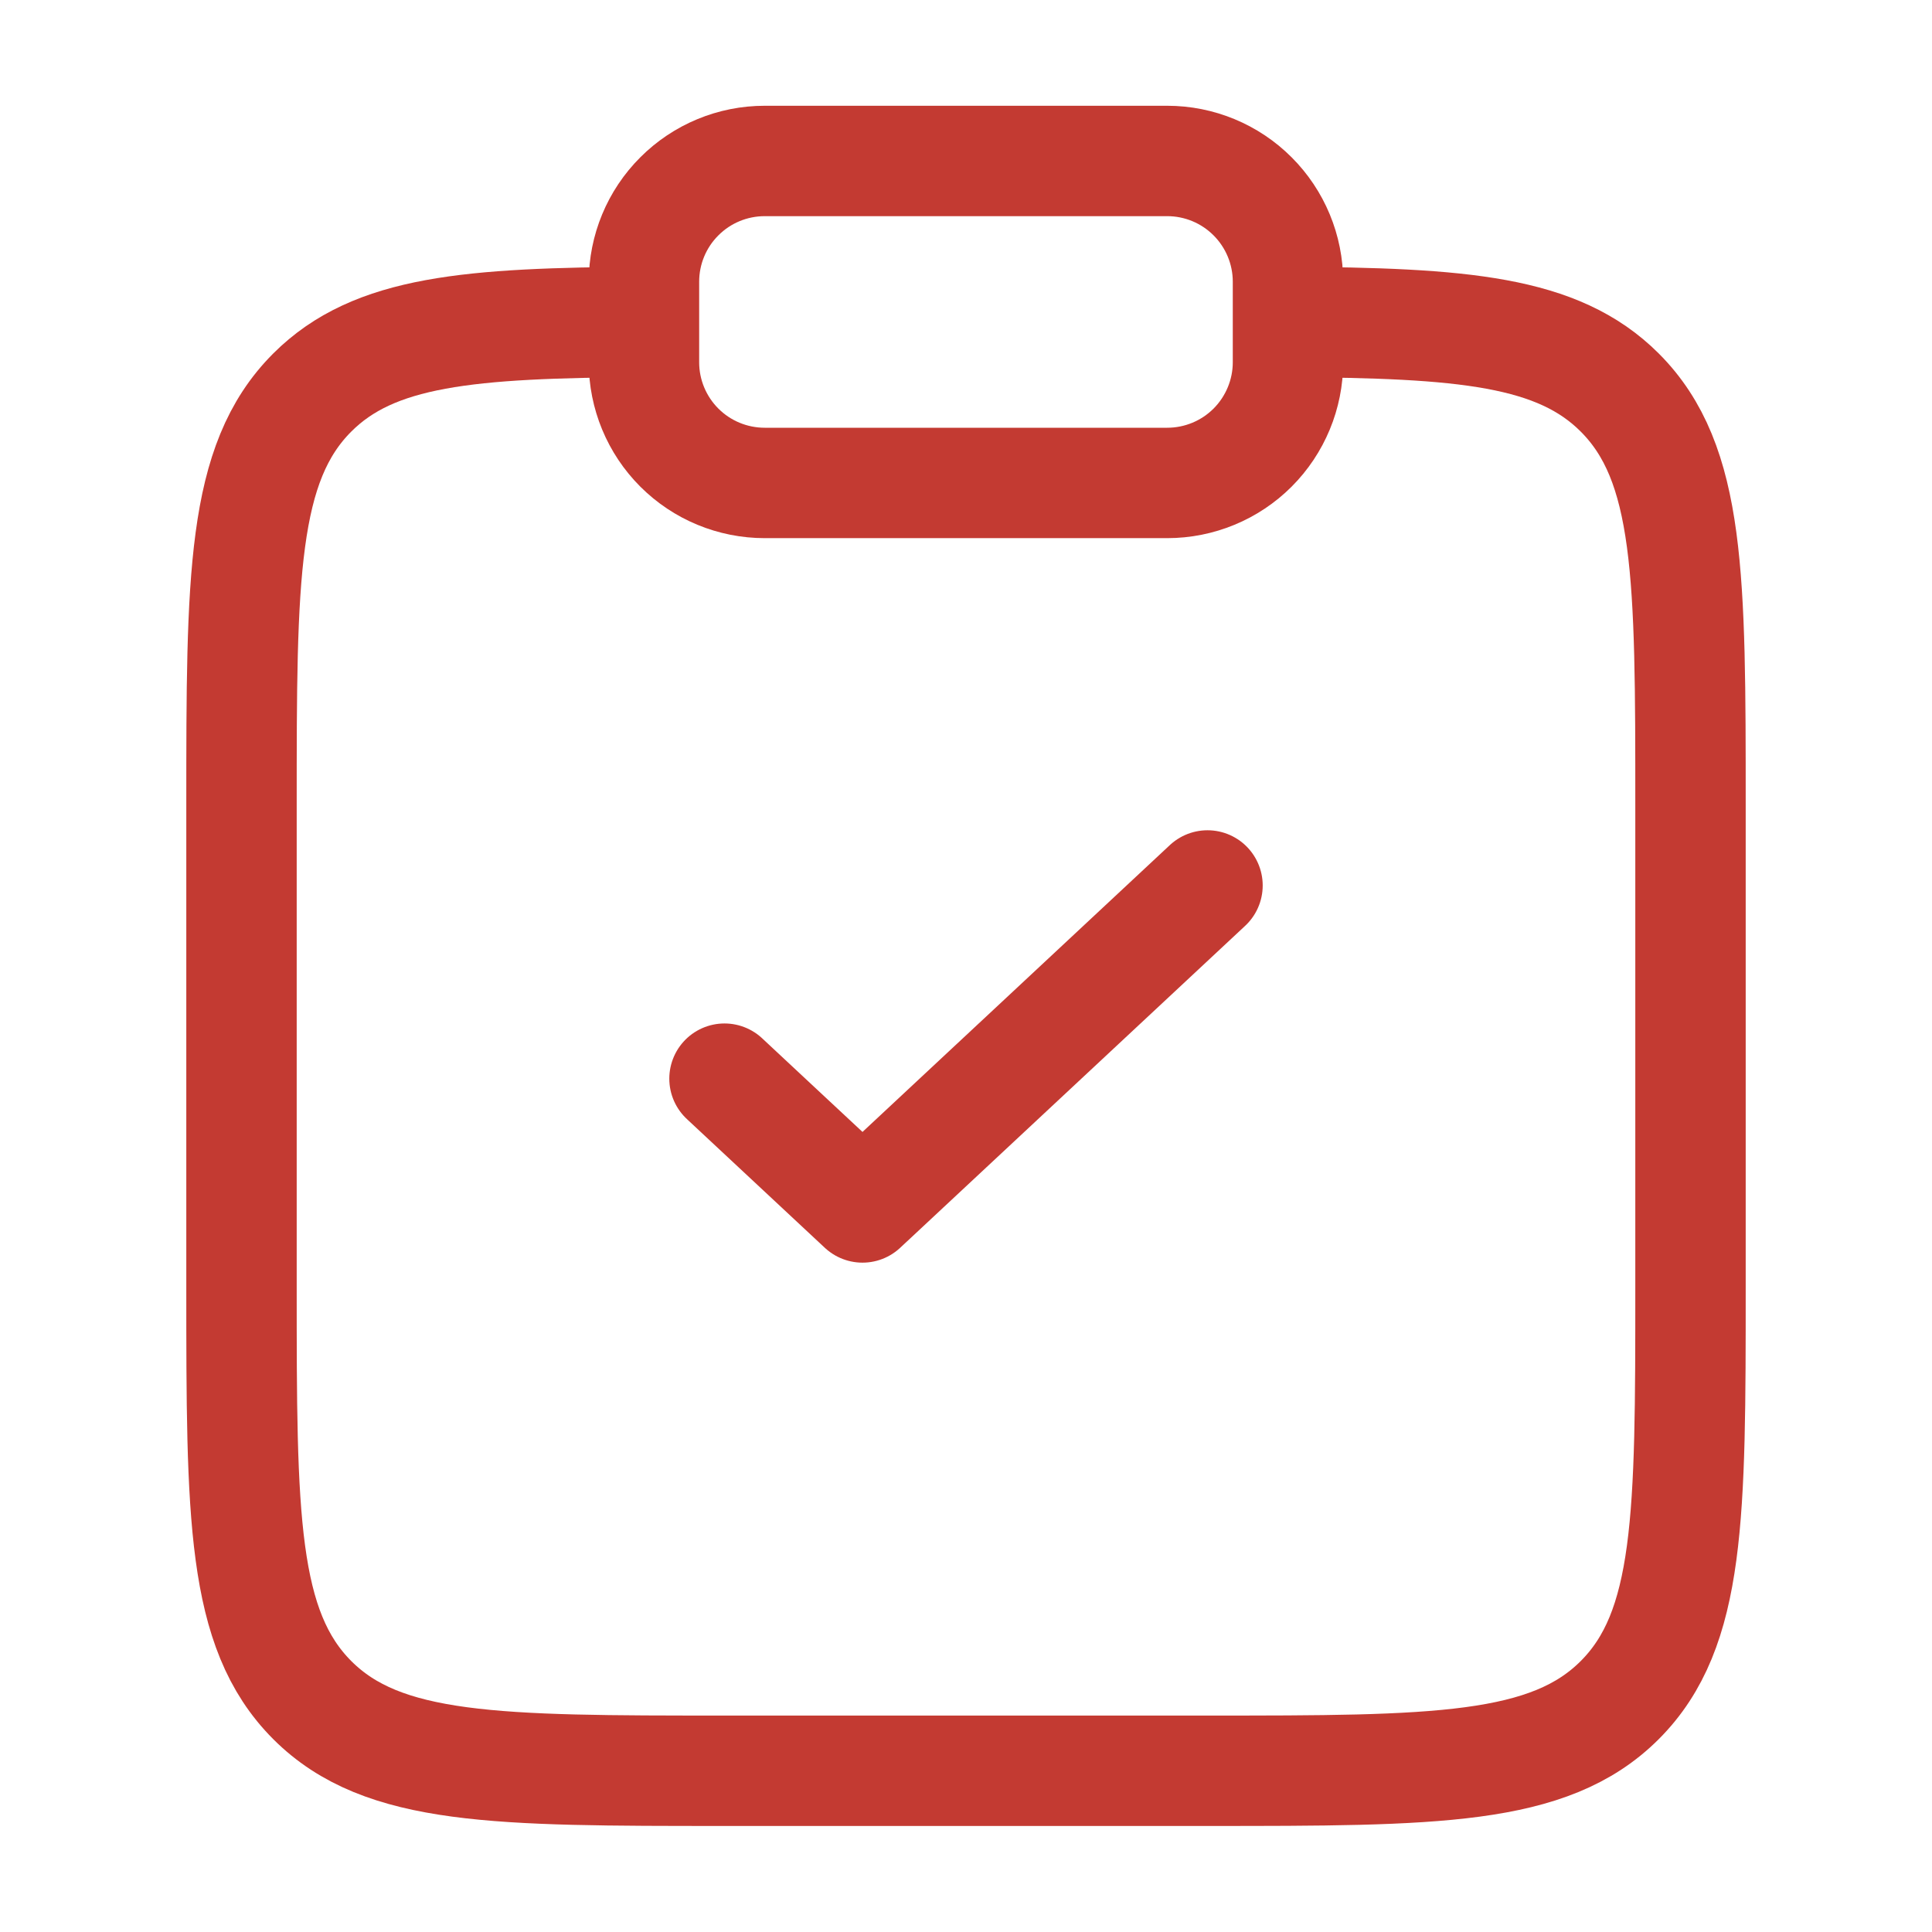
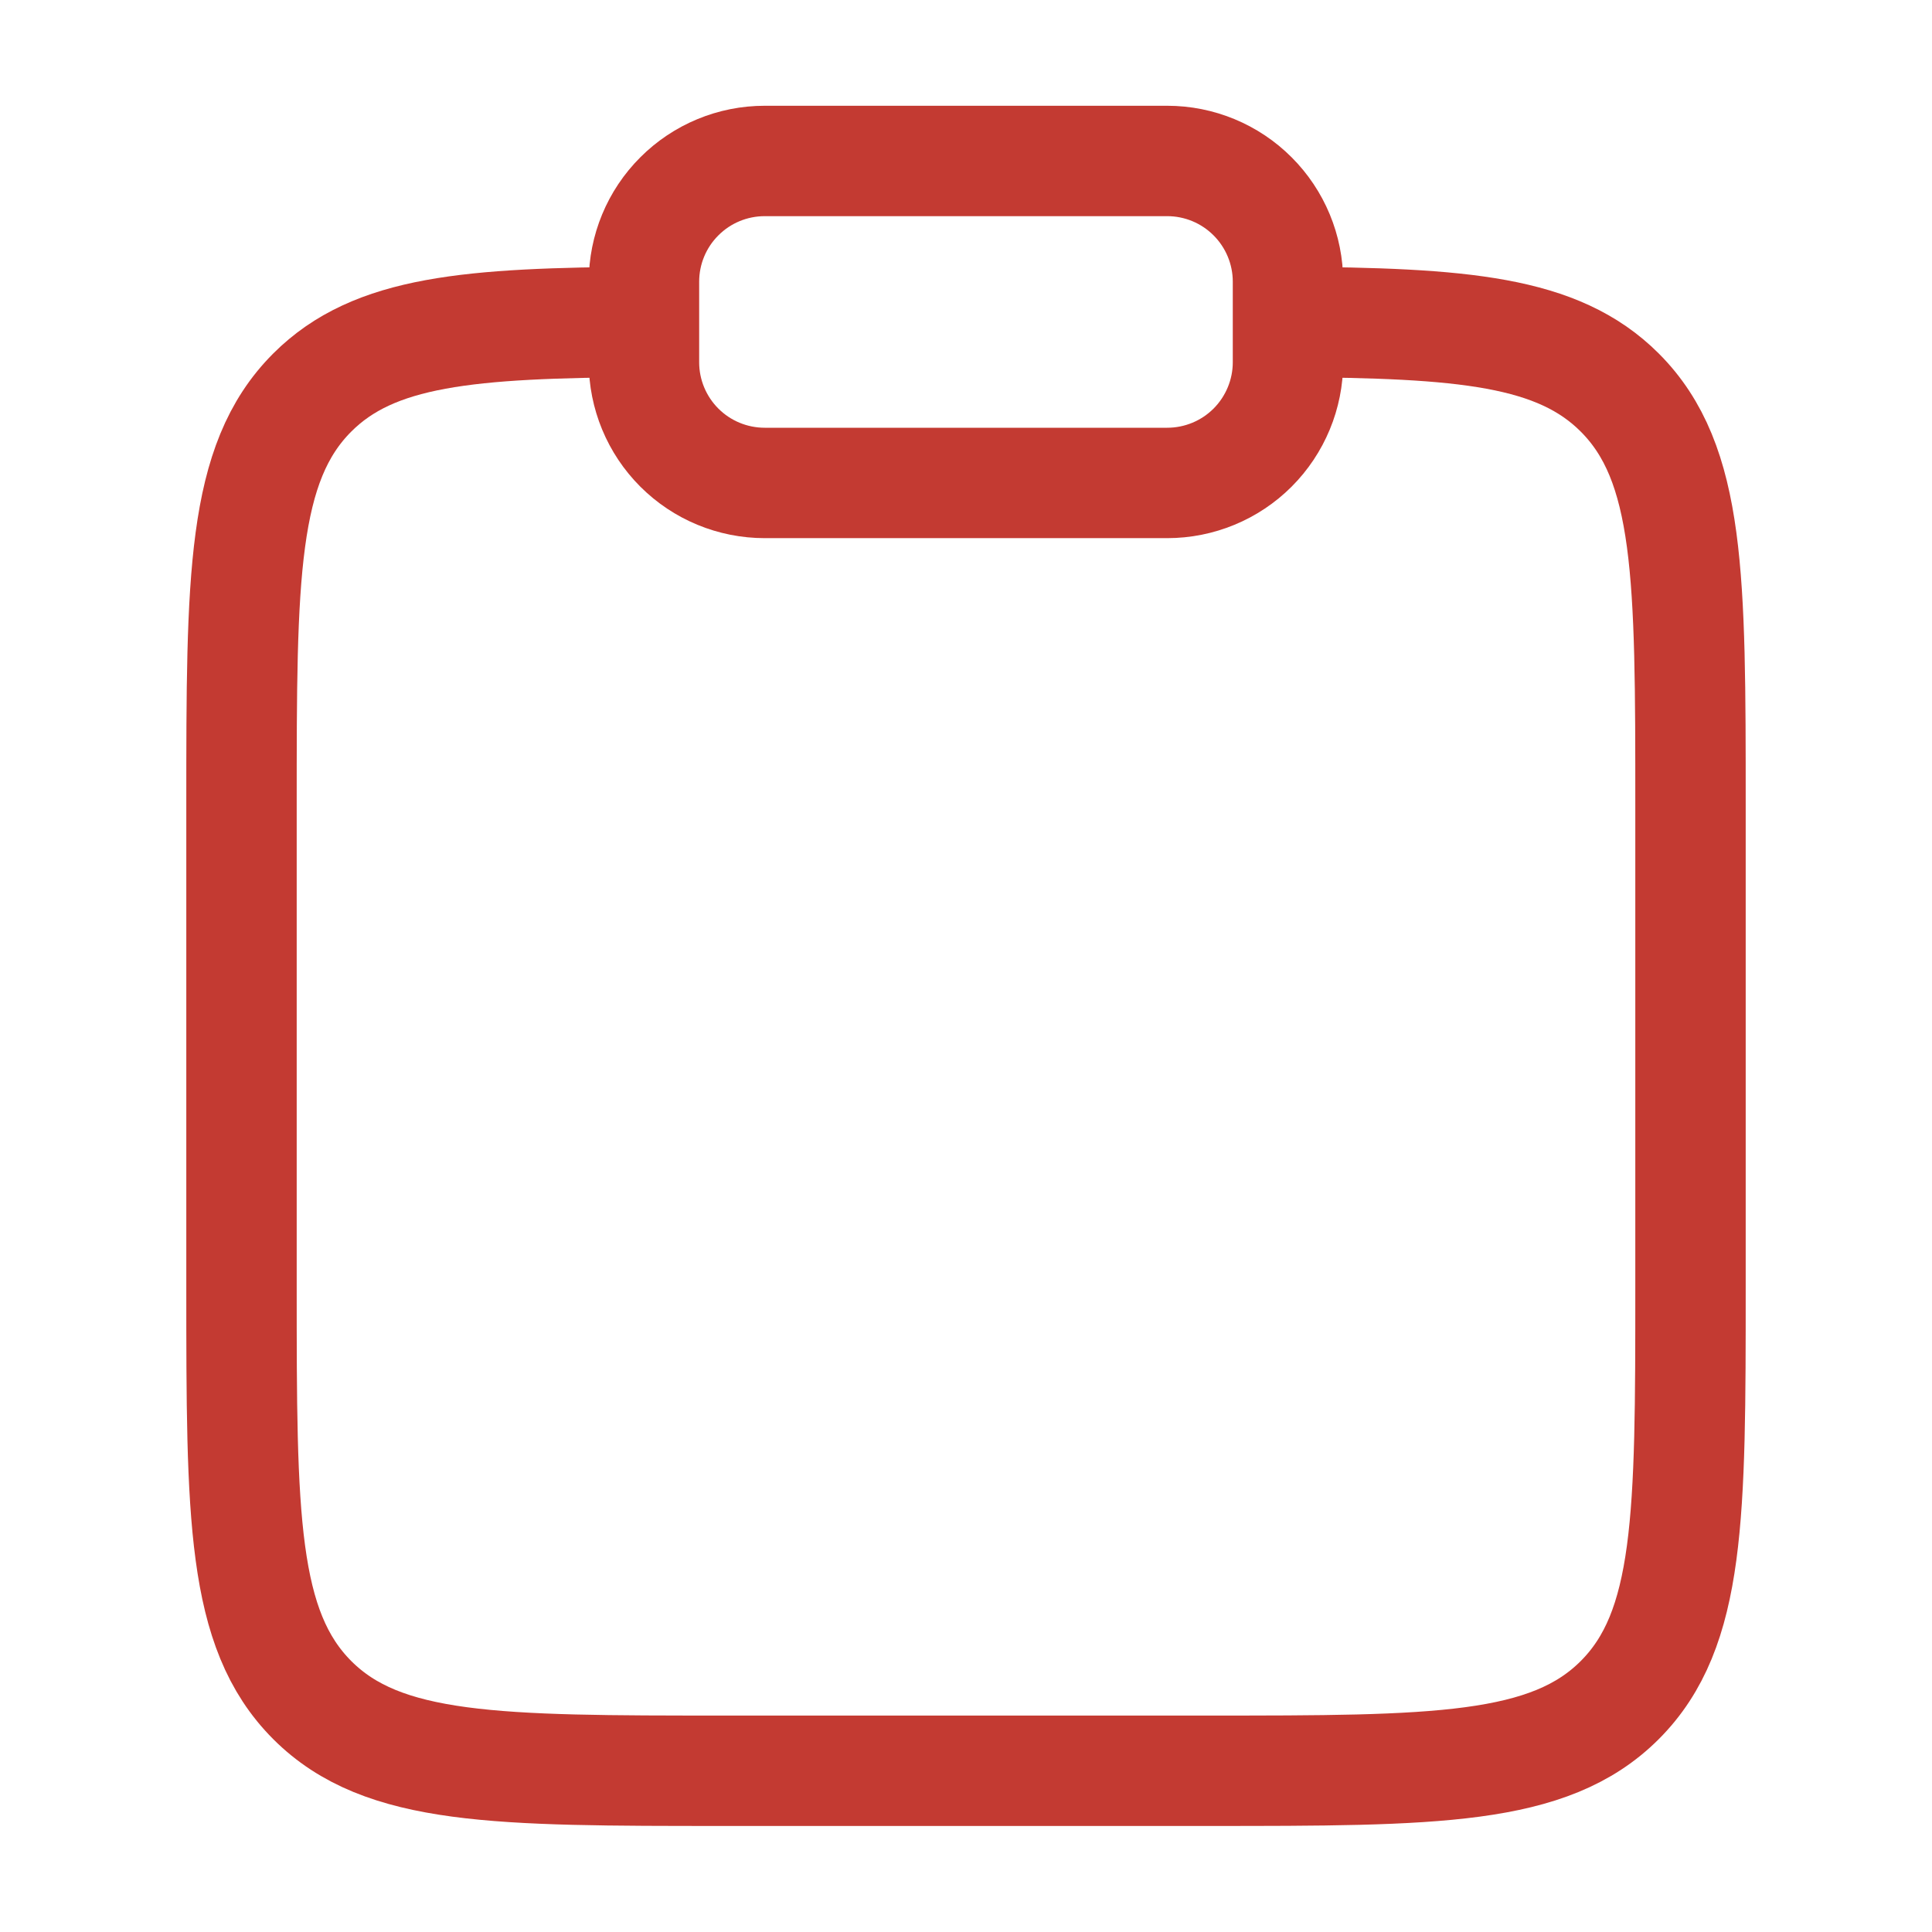
<svg xmlns="http://www.w3.org/2000/svg" width="35" height="35" viewBox="0 0 35 35" fill="none">
  <path d="M23.333 5.832C26.505 5.85 28.223 5.991 29.343 7.111C30.625 8.393 30.625 10.455 30.625 14.579V23.329C30.625 27.455 30.625 29.517 29.343 30.799C28.063 32.079 25.999 32.079 21.875 32.079H13.125C9.001 32.079 6.937 32.079 5.657 30.799C4.375 29.515 4.375 27.455 4.375 23.329V14.579C4.375 10.455 4.375 8.393 5.657 7.111C6.777 5.991 8.495 5.85 11.667 5.832" stroke="#C33A32" stroke-width="2" />
-   <path d="M13.125 19.541L15.625 21.874L21.875 16.041" stroke="#C33A32" stroke-width="2" stroke-linecap="round" stroke-linejoin="round" />
  <path d="M11.666 5.104C11.666 4.523 11.896 3.967 12.307 3.557C12.717 3.146 13.273 2.916 13.854 2.916H21.145C21.725 2.916 22.282 3.146 22.692 3.557C23.102 3.967 23.333 4.523 23.333 5.104V6.562C23.333 7.142 23.102 7.698 22.692 8.109C22.282 8.519 21.725 8.749 21.145 8.749H13.854C13.273 8.749 12.717 8.519 12.307 8.109C11.896 7.698 11.666 7.142 11.666 6.562V5.104Z" stroke="#C33A32" stroke-width="2" />
</svg>